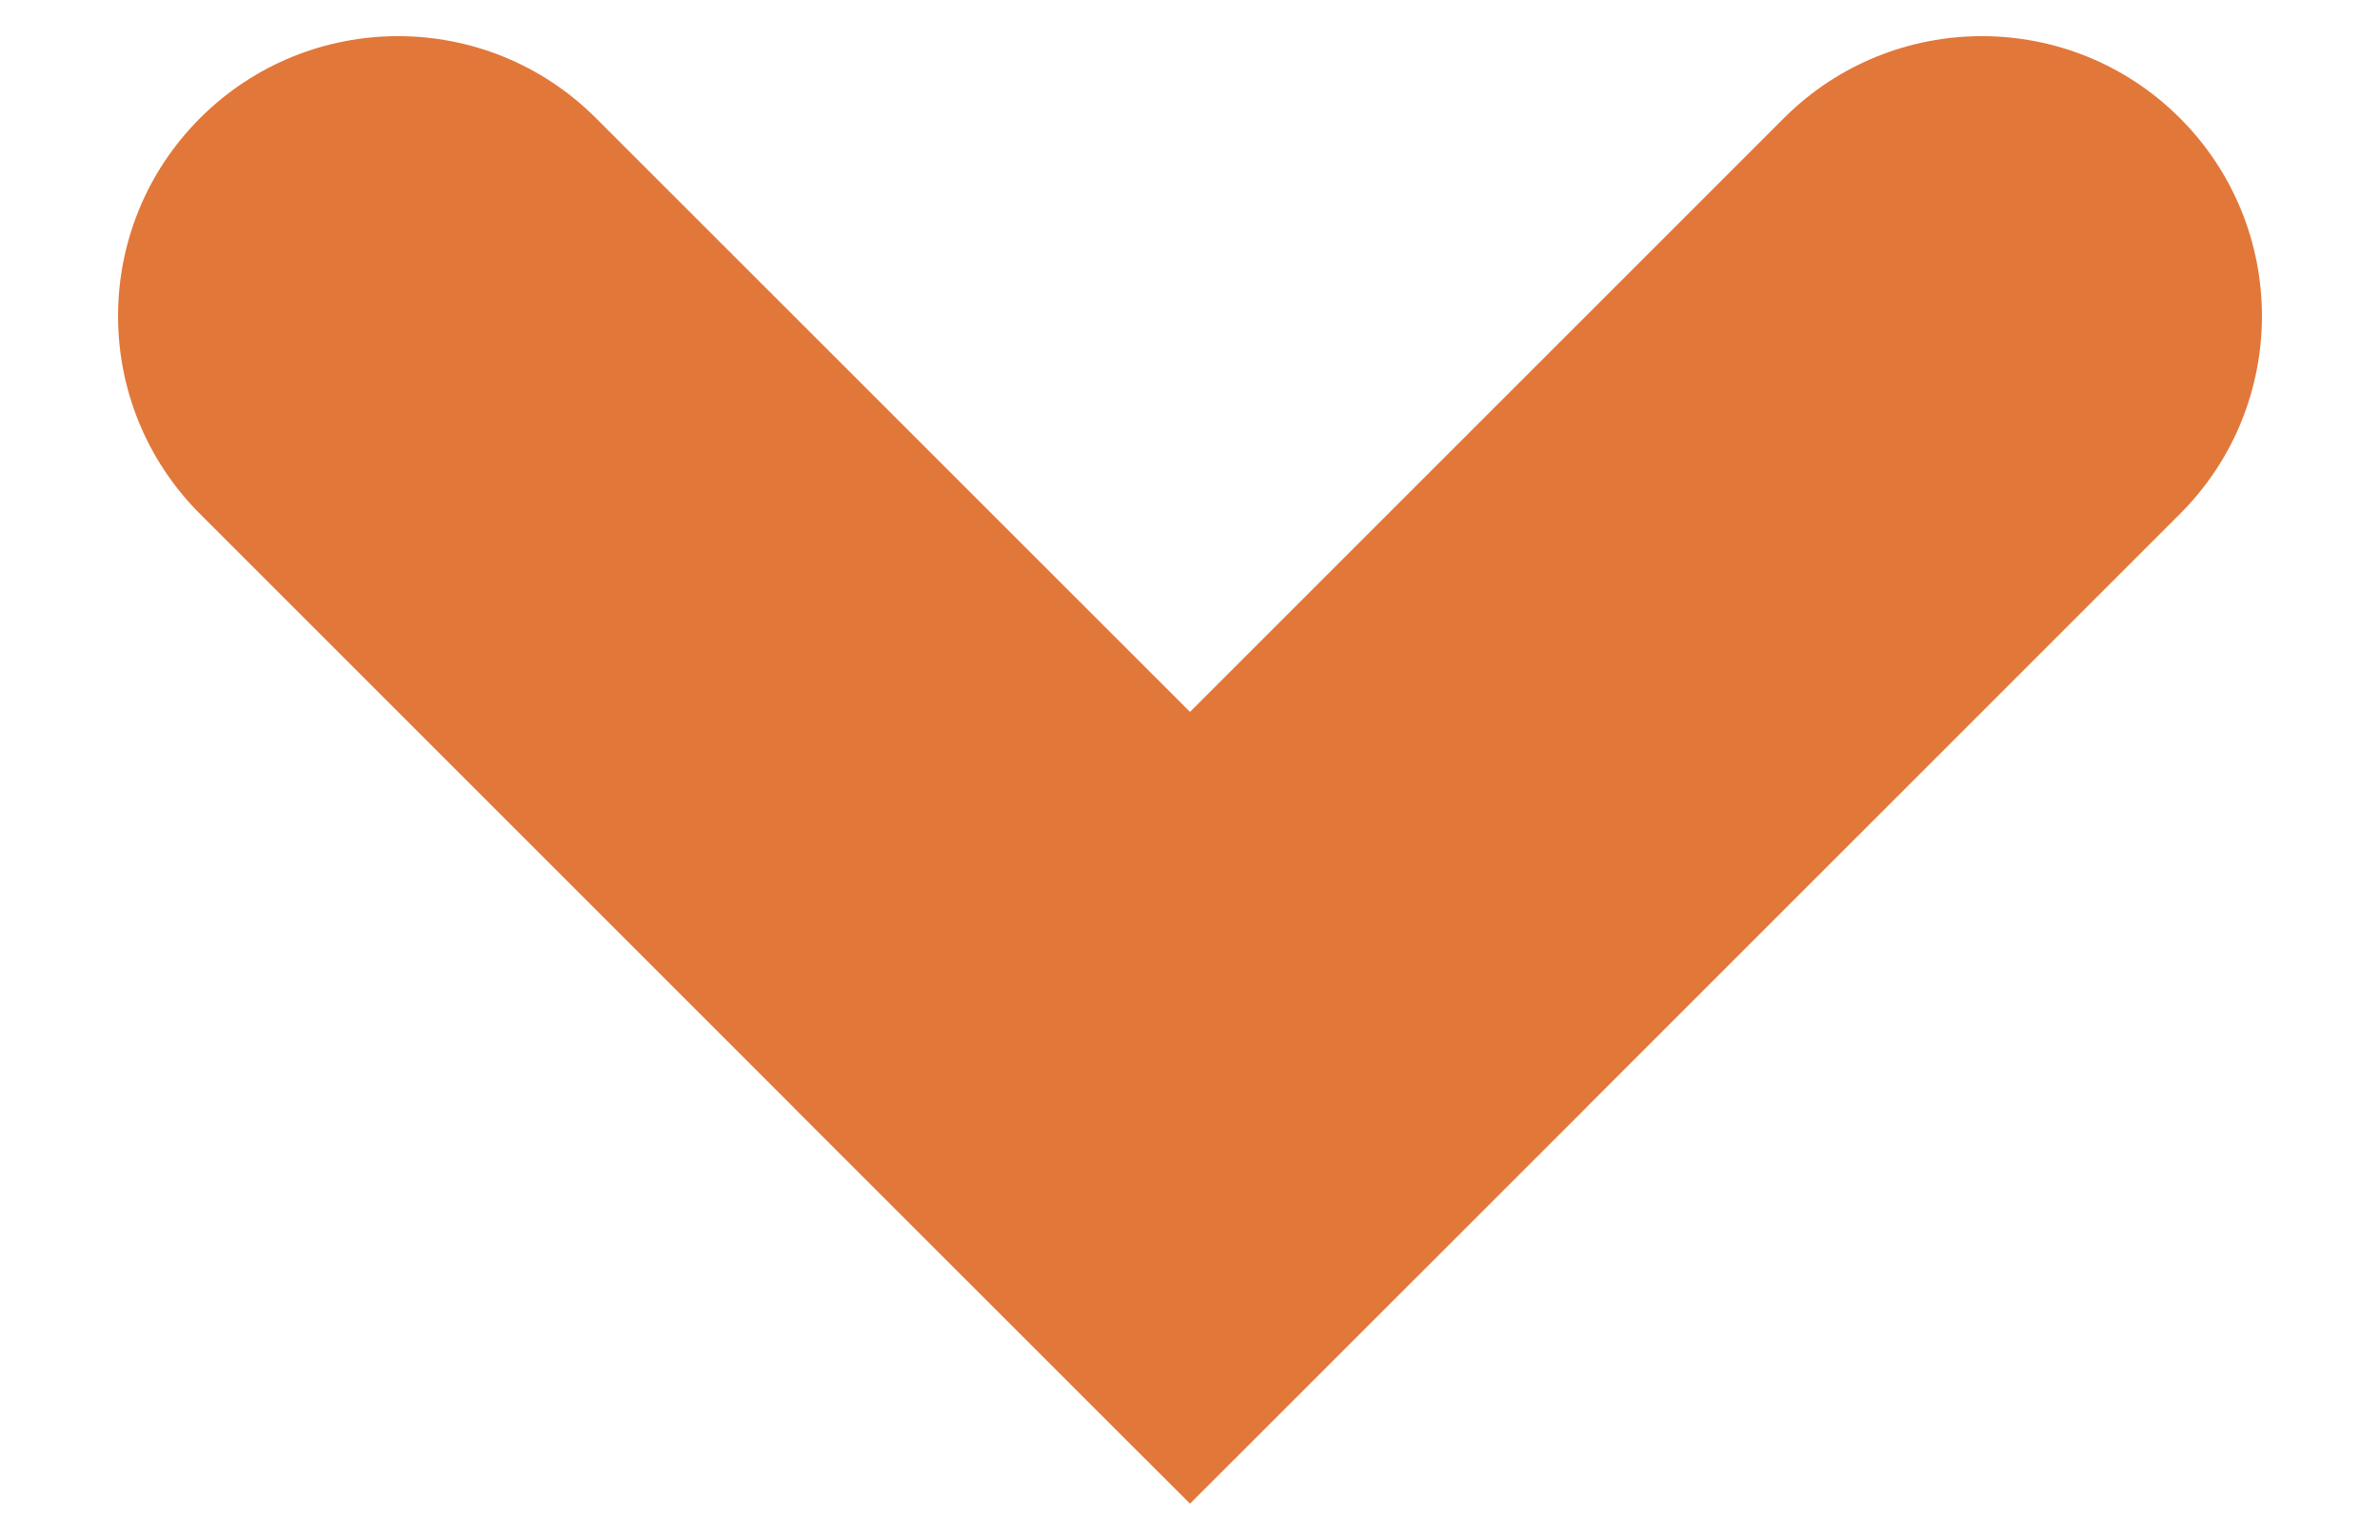
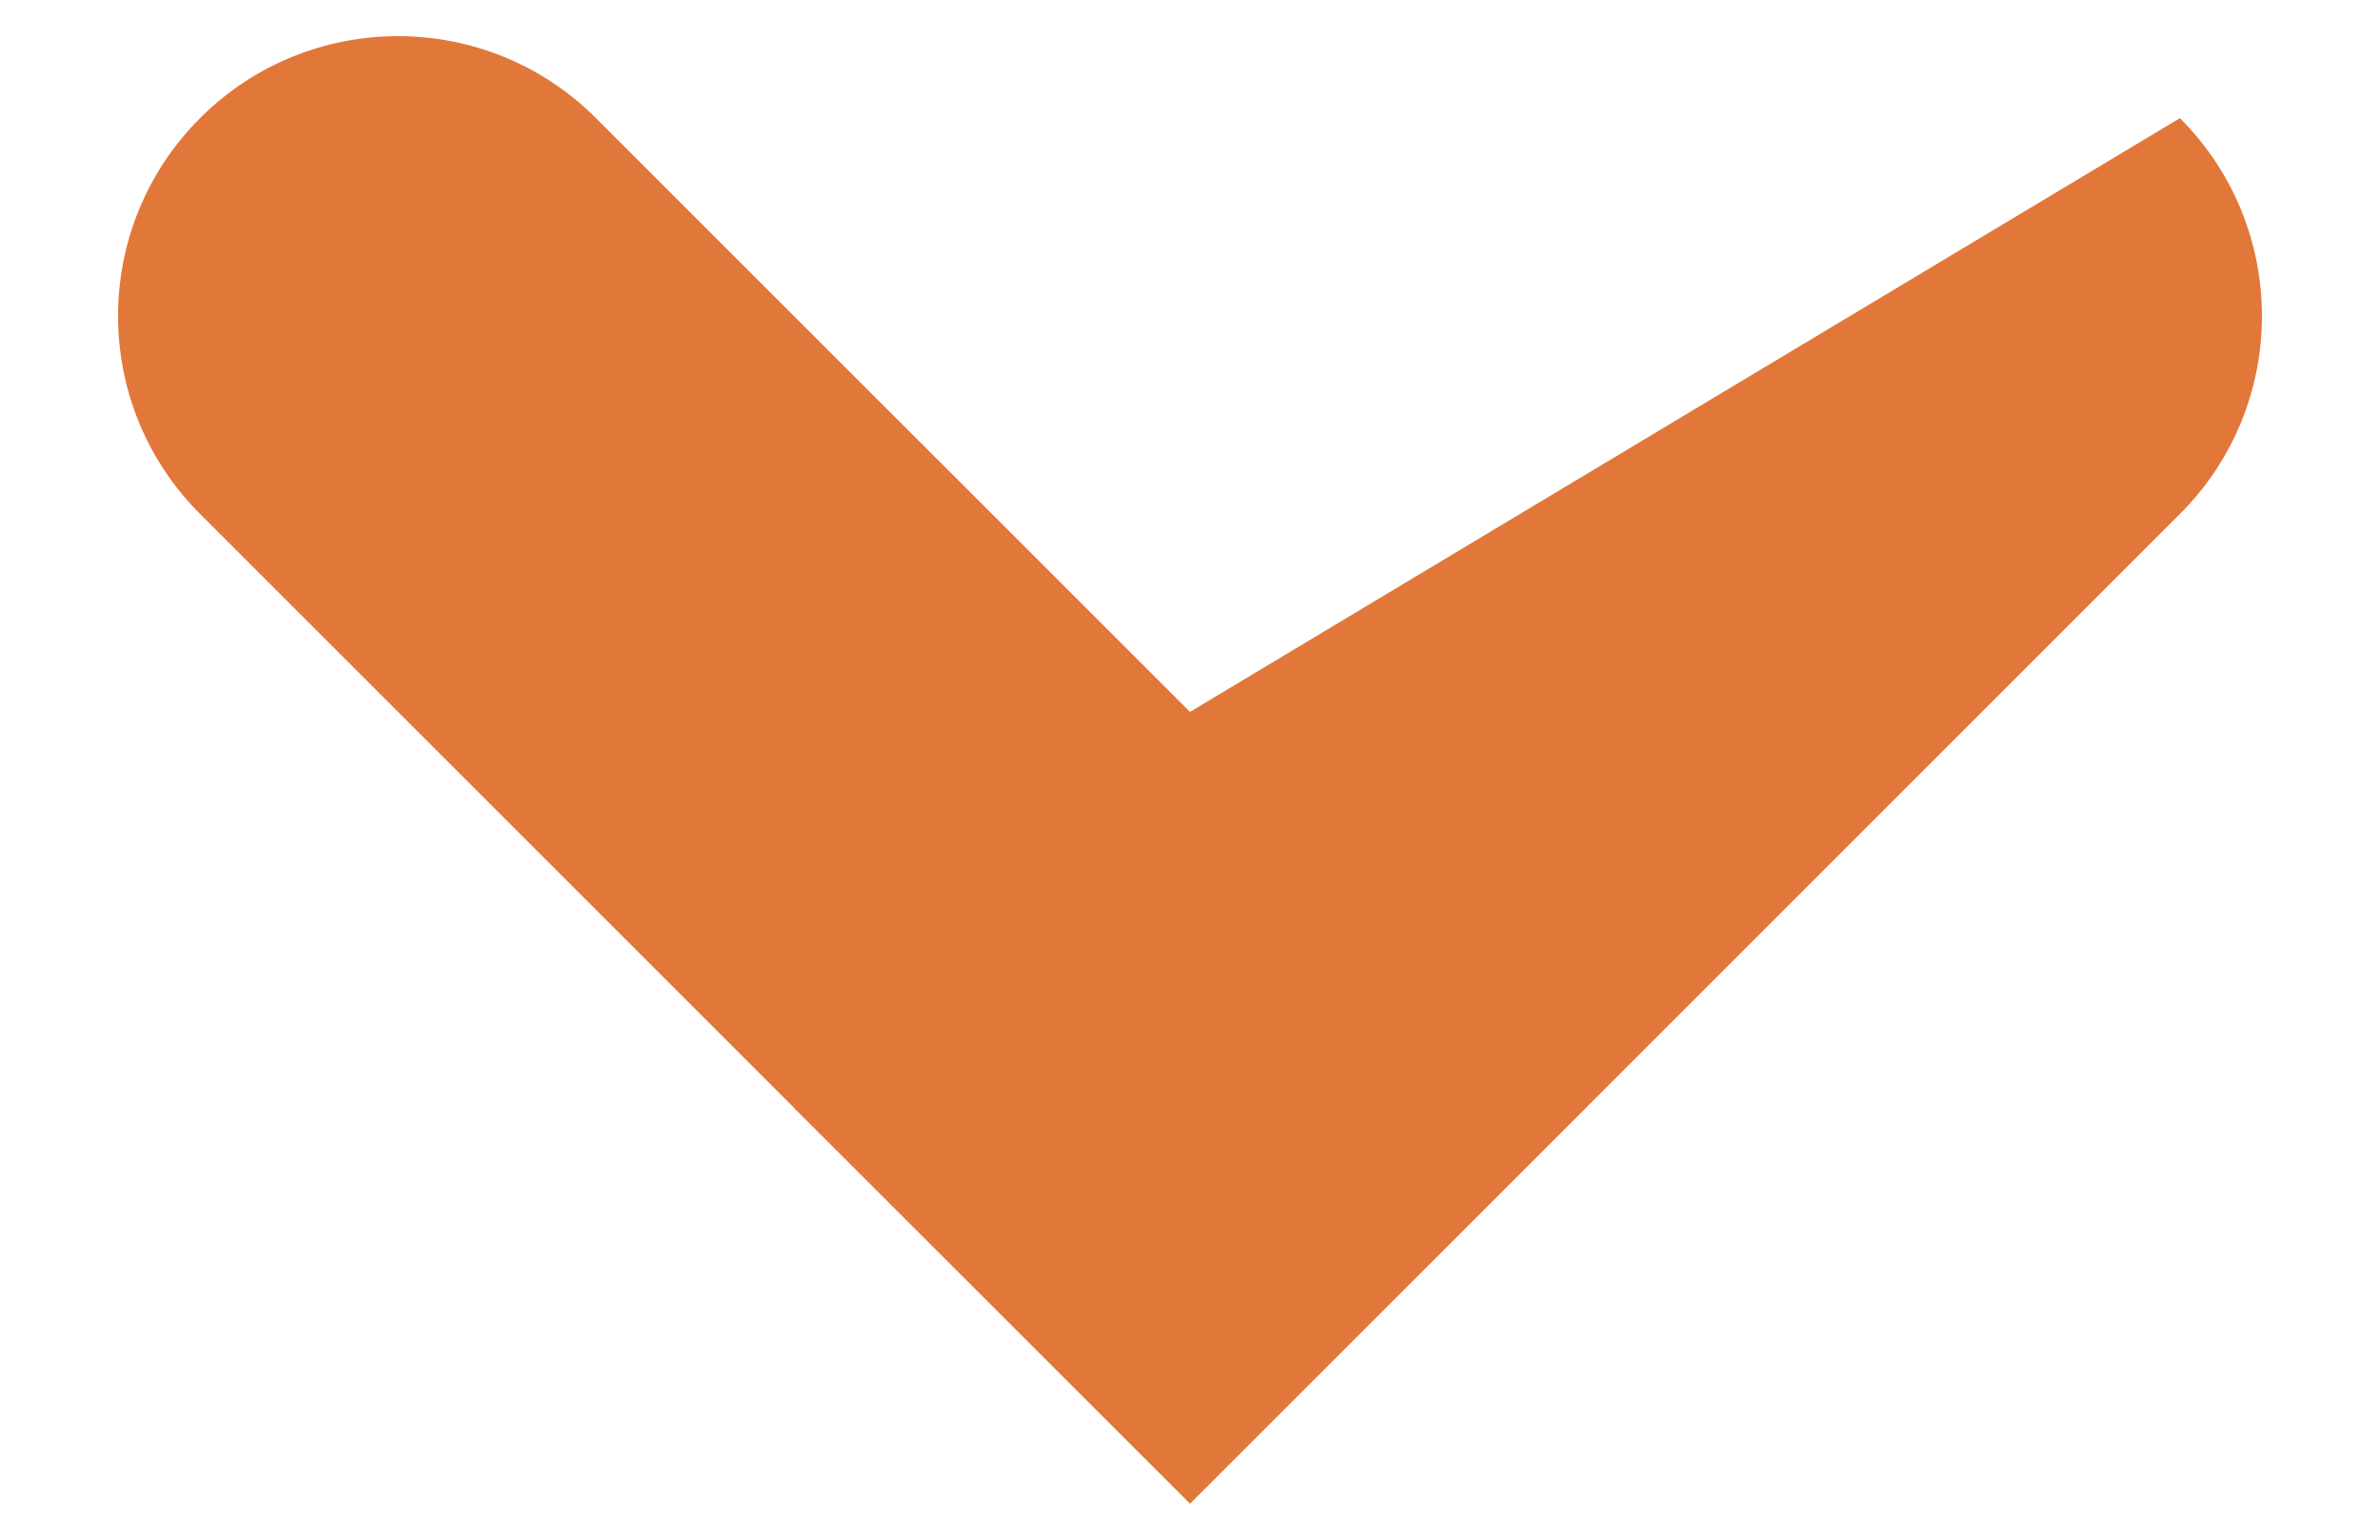
<svg xmlns="http://www.w3.org/2000/svg" width="17" height="11" viewBox="0 0 17 11" fill="none">
-   <path fill-rule="evenodd" clip-rule="evenodd" d="M4.257 0.844C3.476 0.063 2.21 0.063 1.429 0.844C0.648 1.625 0.648 2.891 1.429 3.672L5.672 7.915L5.671 7.915L8.5 10.743L8.5 10.743L8.5 10.743L11.329 7.915L11.328 7.915L15.571 3.672C16.352 2.891 16.352 1.625 15.571 0.844C14.79 0.063 13.524 0.063 12.742 0.844L8.5 5.086L4.257 0.844Z" fill="#E2773A" />
+   <path fill-rule="evenodd" clip-rule="evenodd" d="M4.257 0.844C3.476 0.063 2.21 0.063 1.429 0.844C0.648 1.625 0.648 2.891 1.429 3.672L5.672 7.915L5.671 7.915L8.5 10.743L8.5 10.743L8.5 10.743L11.329 7.915L11.328 7.915L15.571 3.672C16.352 2.891 16.352 1.625 15.571 0.844L8.5 5.086L4.257 0.844Z" fill="#E2773A" />
</svg>